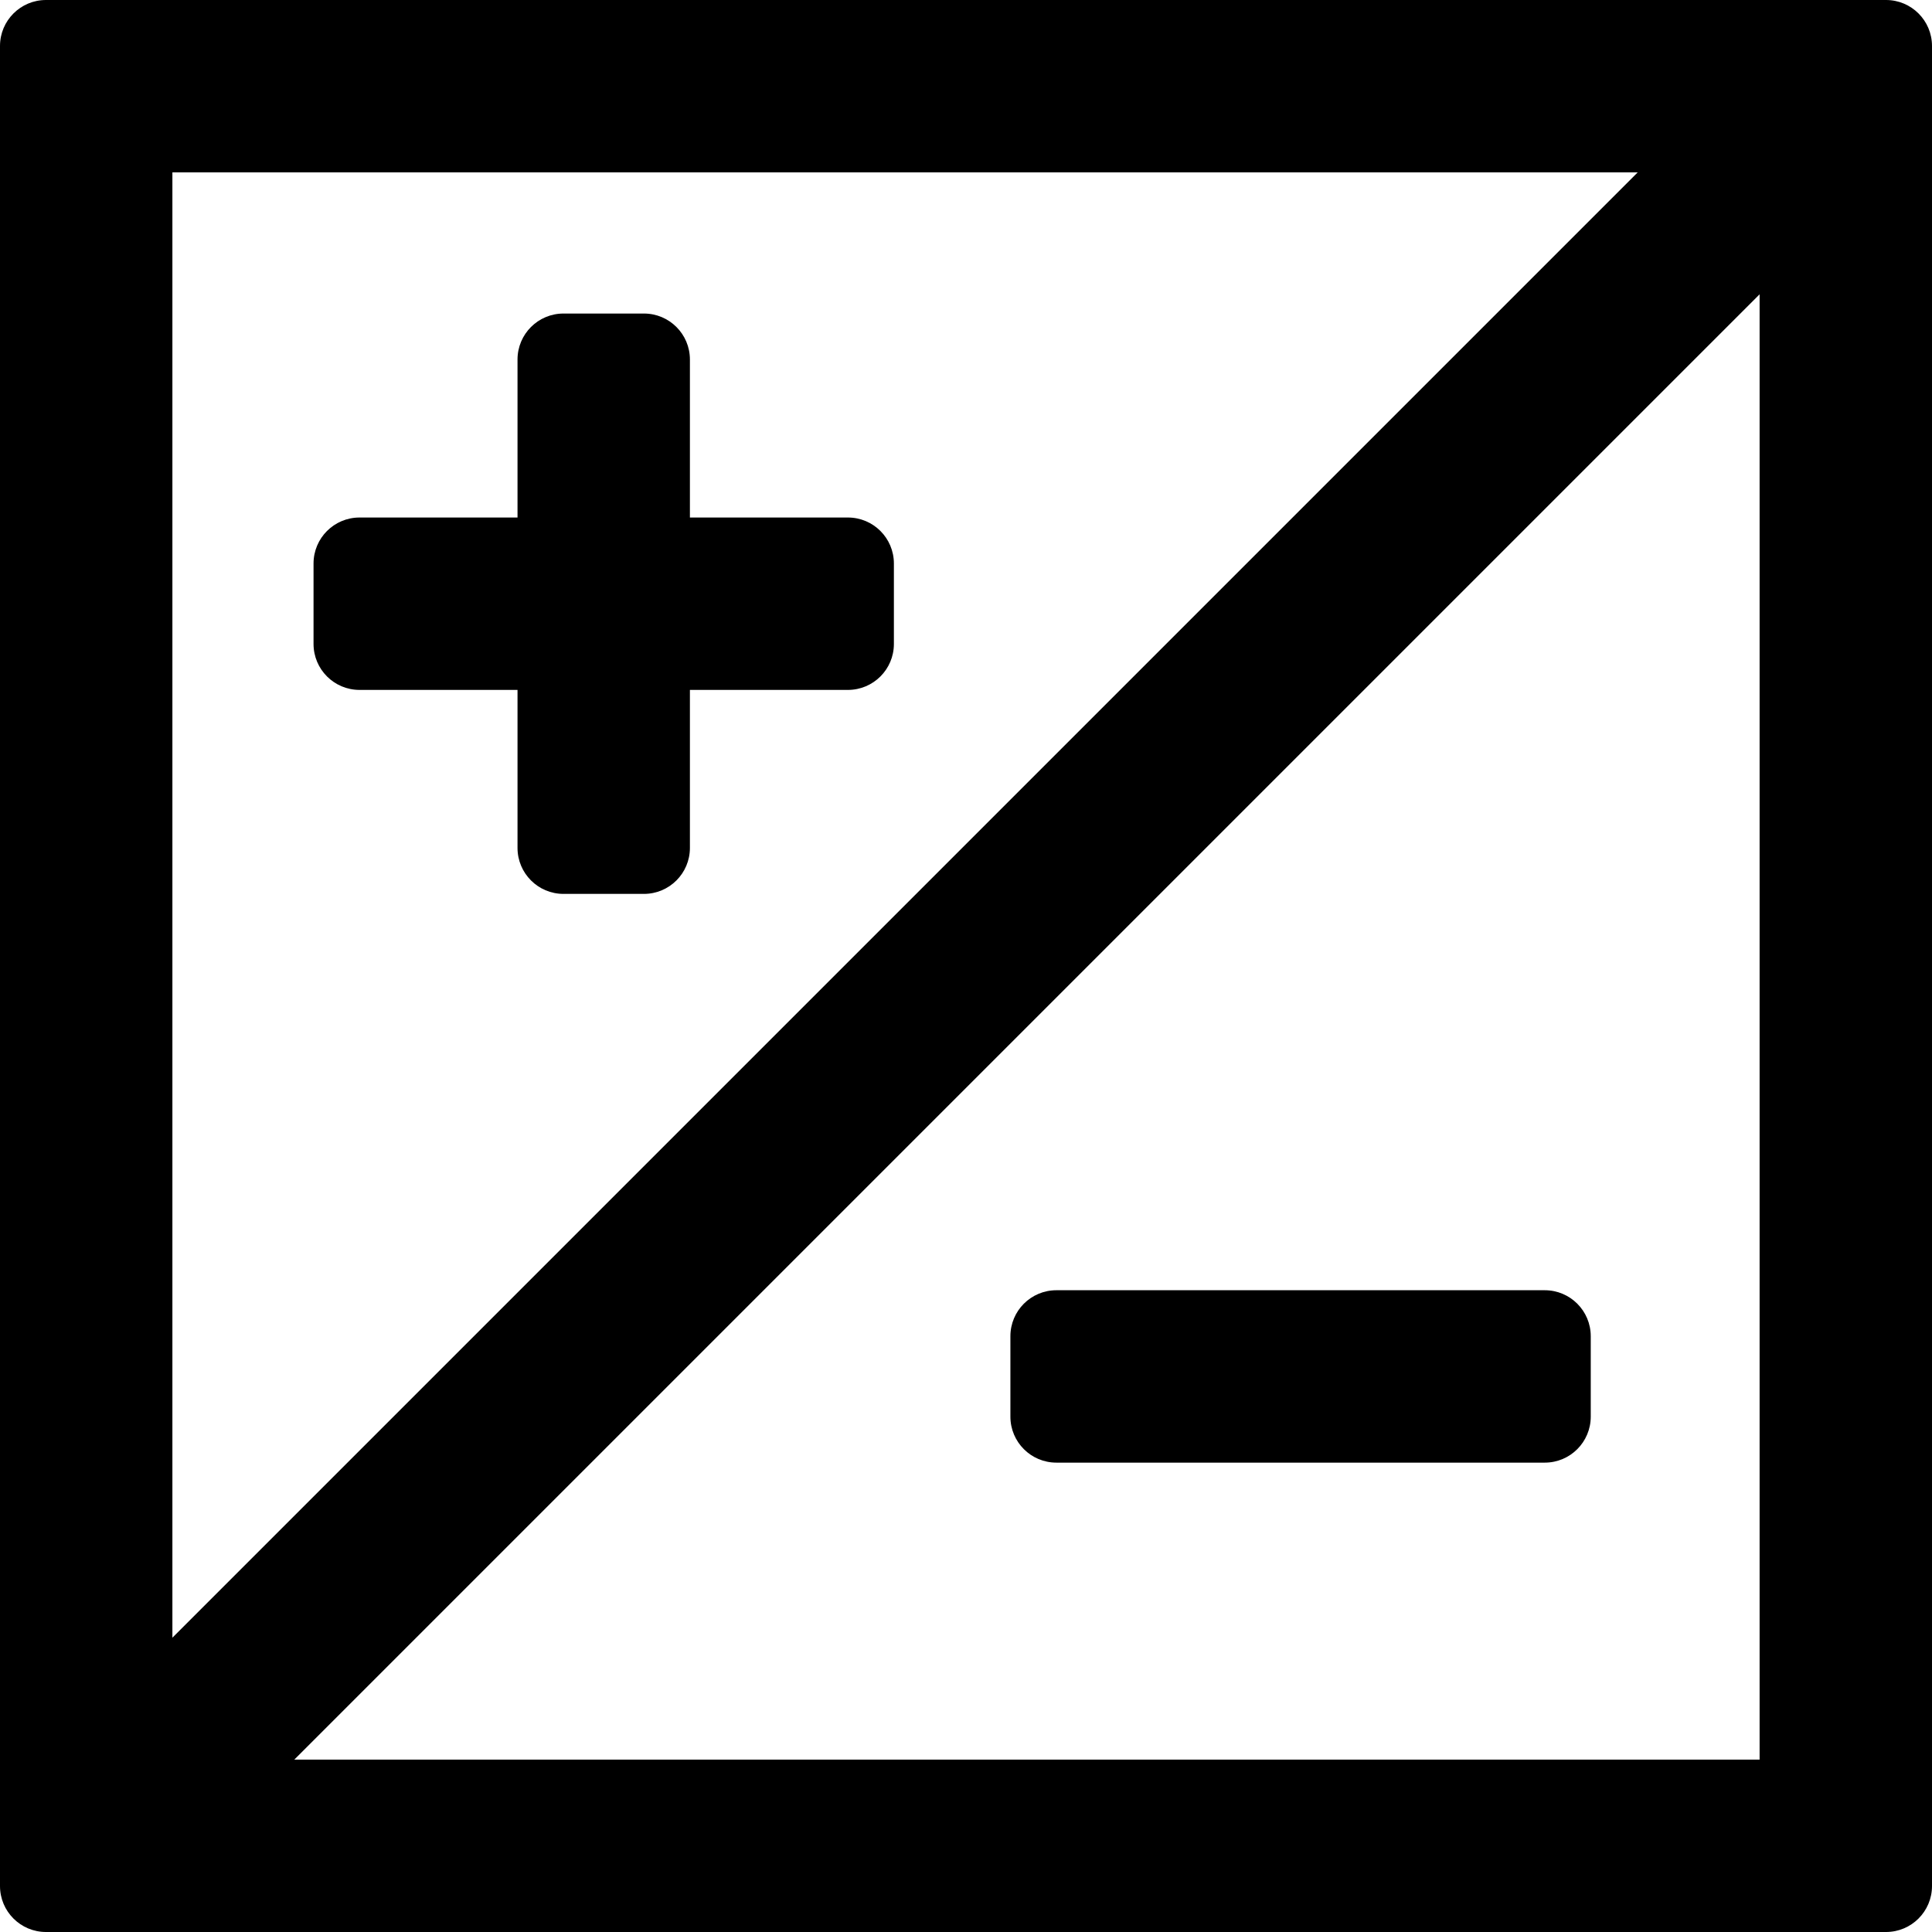
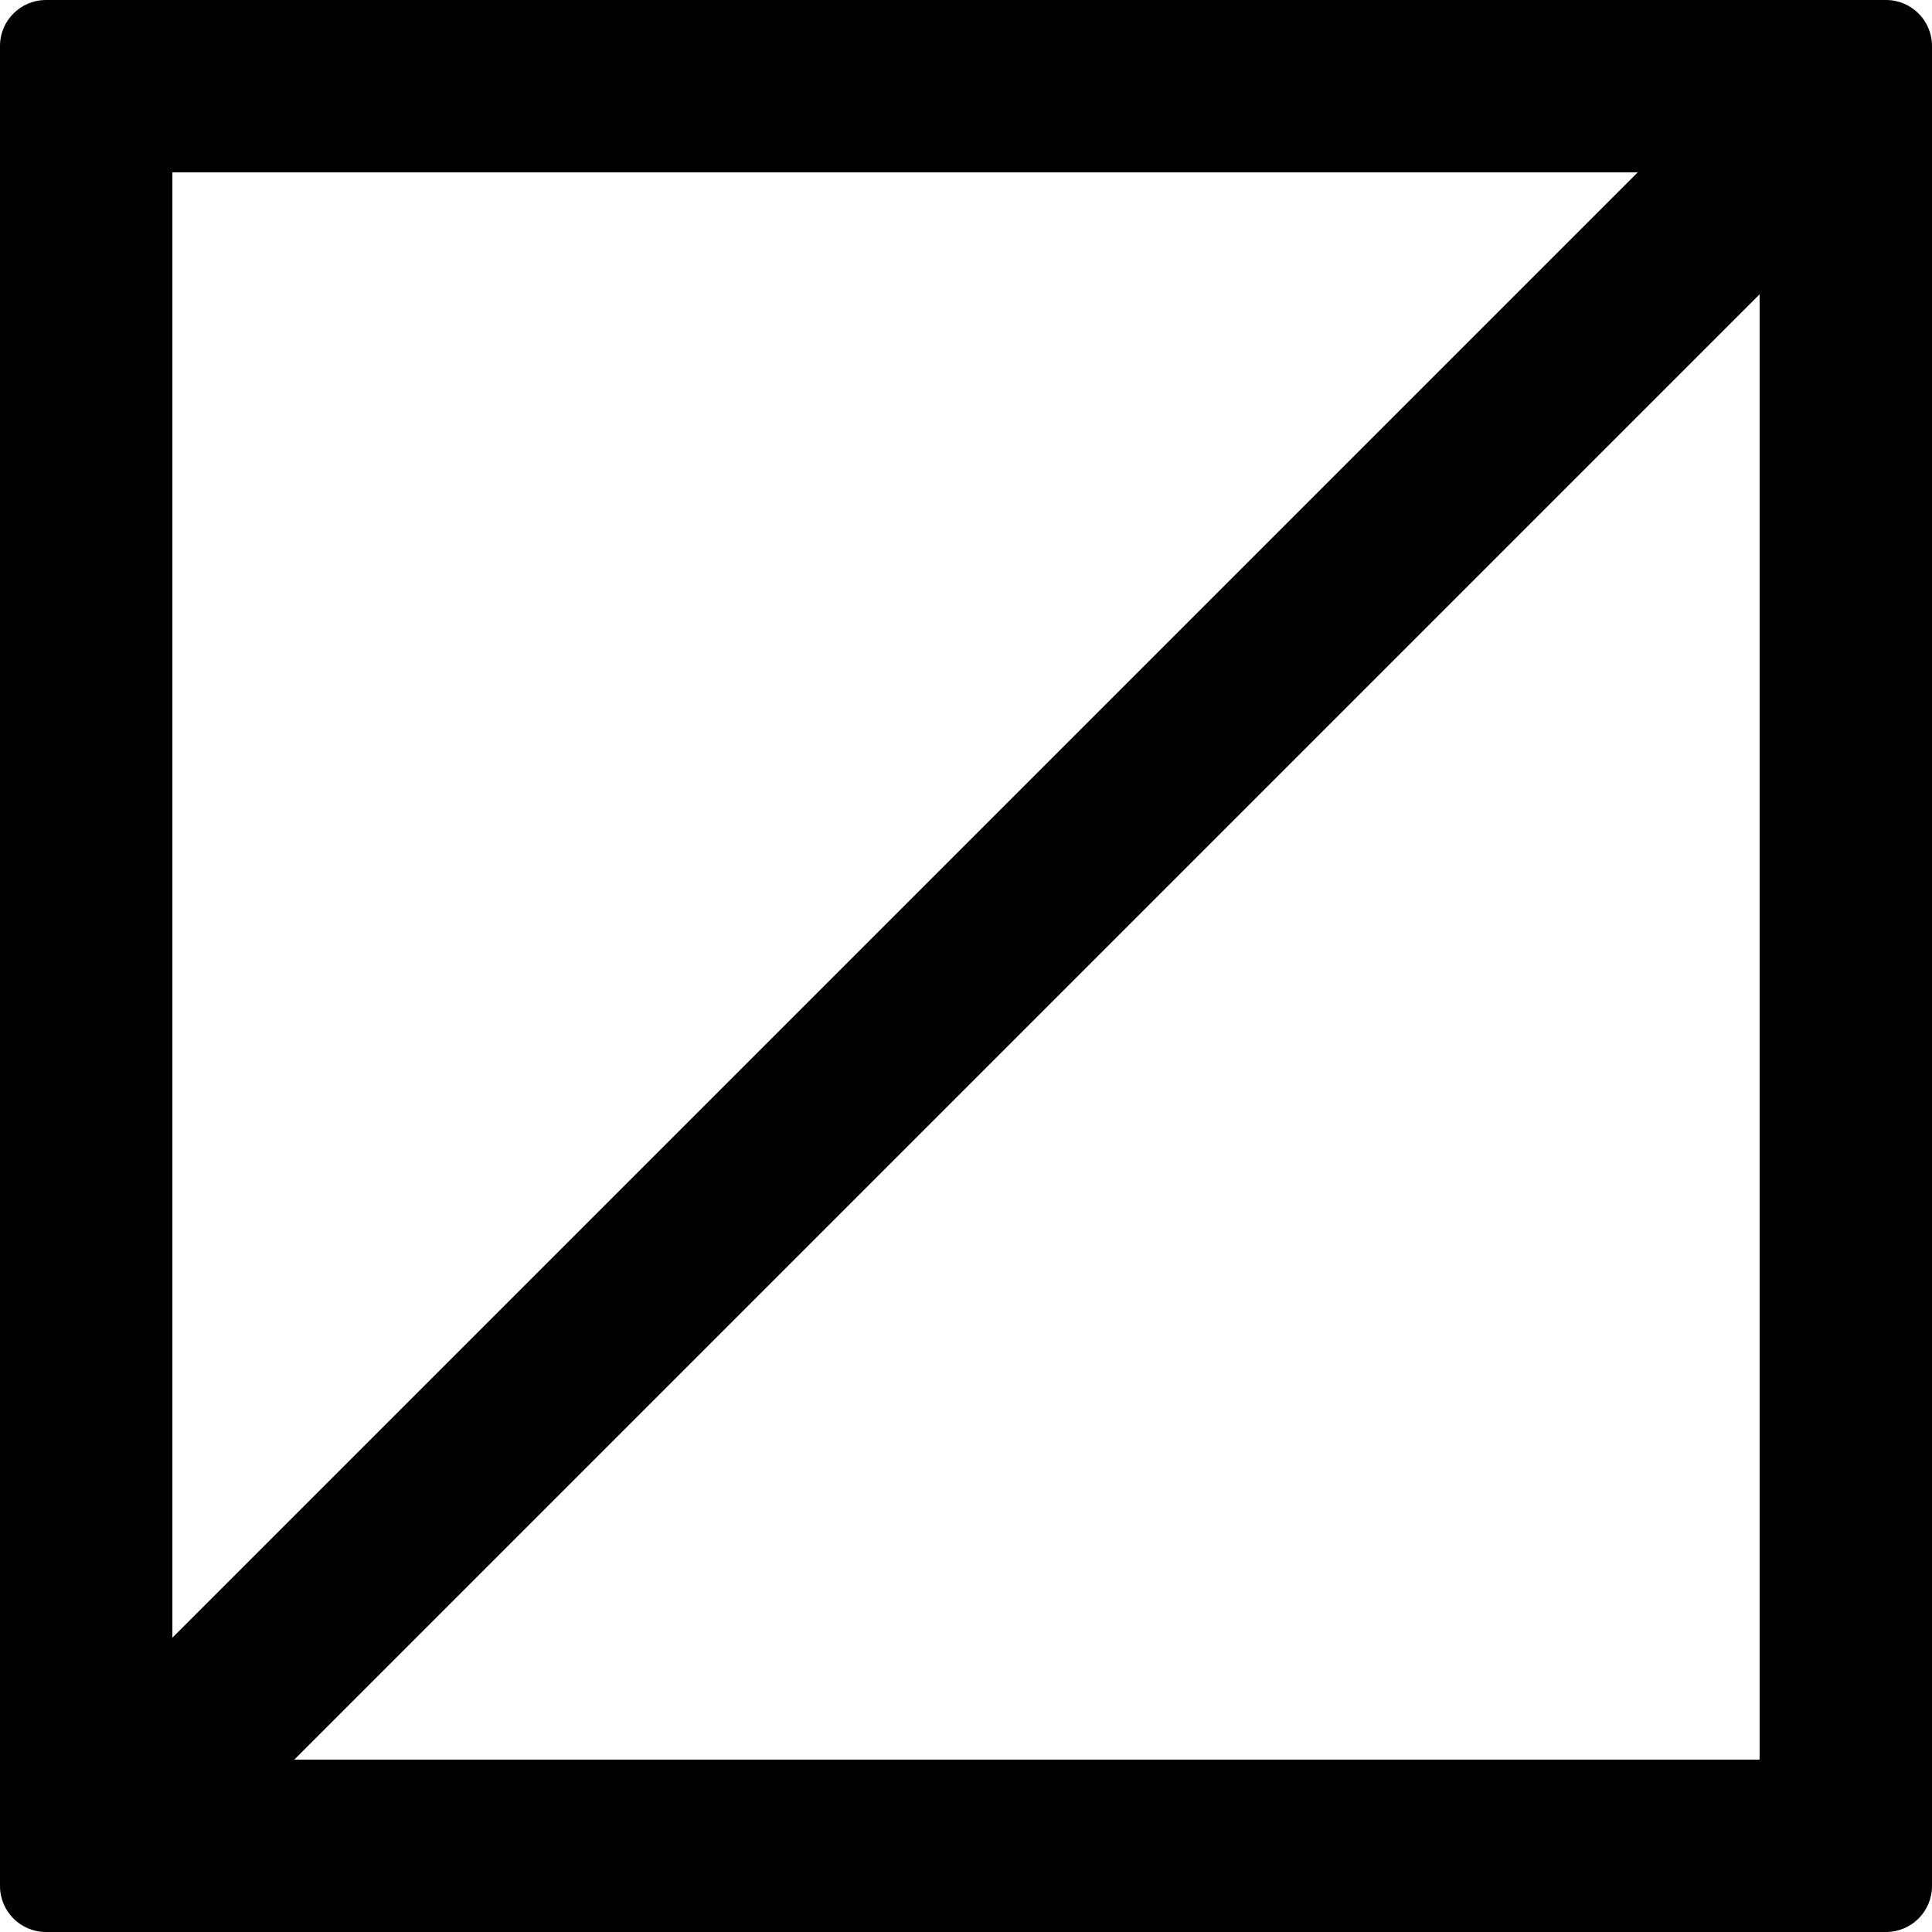
<svg xmlns="http://www.w3.org/2000/svg" fill="#000000" version="1.1" id="Capa_1" width="800px" height="800px" viewBox="0 0 840.51 840.51" xml:space="preserve">
  <g>
    <path d="M20,840.51h800.51c11.046,0,20-8.954,20-20V20c0-11.046-8.954-20-20-20H20C8.954,0,0,8.954,0,20v800.51   C0,831.555,8.954,840.51,20,840.51z M765.51,765.51H128.033L765.51,128.033V765.51z M75,75h637.477L75,712.477V75z" />
-     <path d="M368.886,225.144h-68.742v-68.741c0-11.046-8.954-20-20-20h-35c-11.046,0-20,8.954-20,20v68.741h-68.741   c-11.046,0-20,8.954-20,20v35c0,11.046,8.954,20,20,20h68.741v68.742c0,11.046,8.954,20,20,20h35c11.046,0,20-8.954,20-20v-68.742   h68.742c11.046,0,20-8.954,20-20v-35C388.886,234.098,379.932,225.144,368.886,225.144z" />
-     <path d="M459.57,636.312h212.481c11.046,0,20-8.953,20-20v-35c0-11.046-8.954-20-20-20H459.57c-11.047,0-20,8.954-20,20v35   C439.57,627.356,448.523,636.312,459.57,636.312z" />
  </g>
</svg>